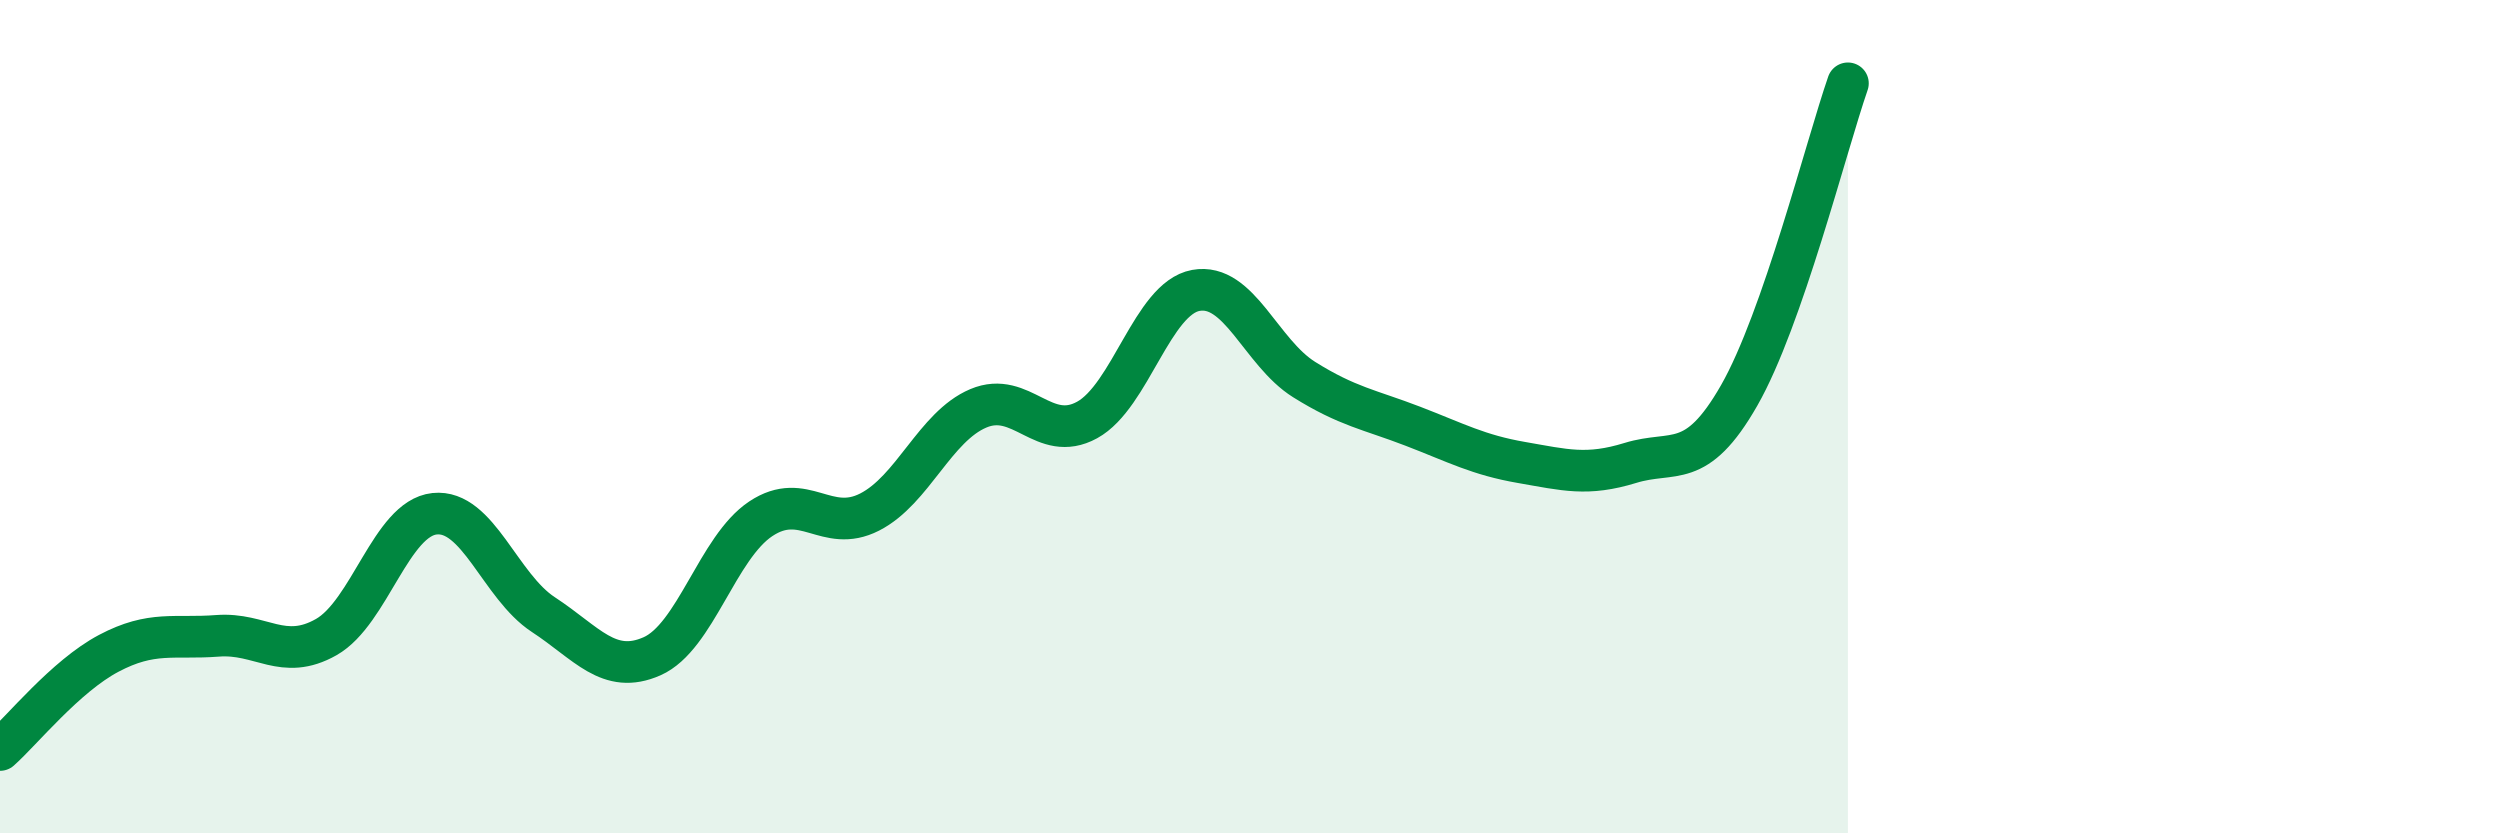
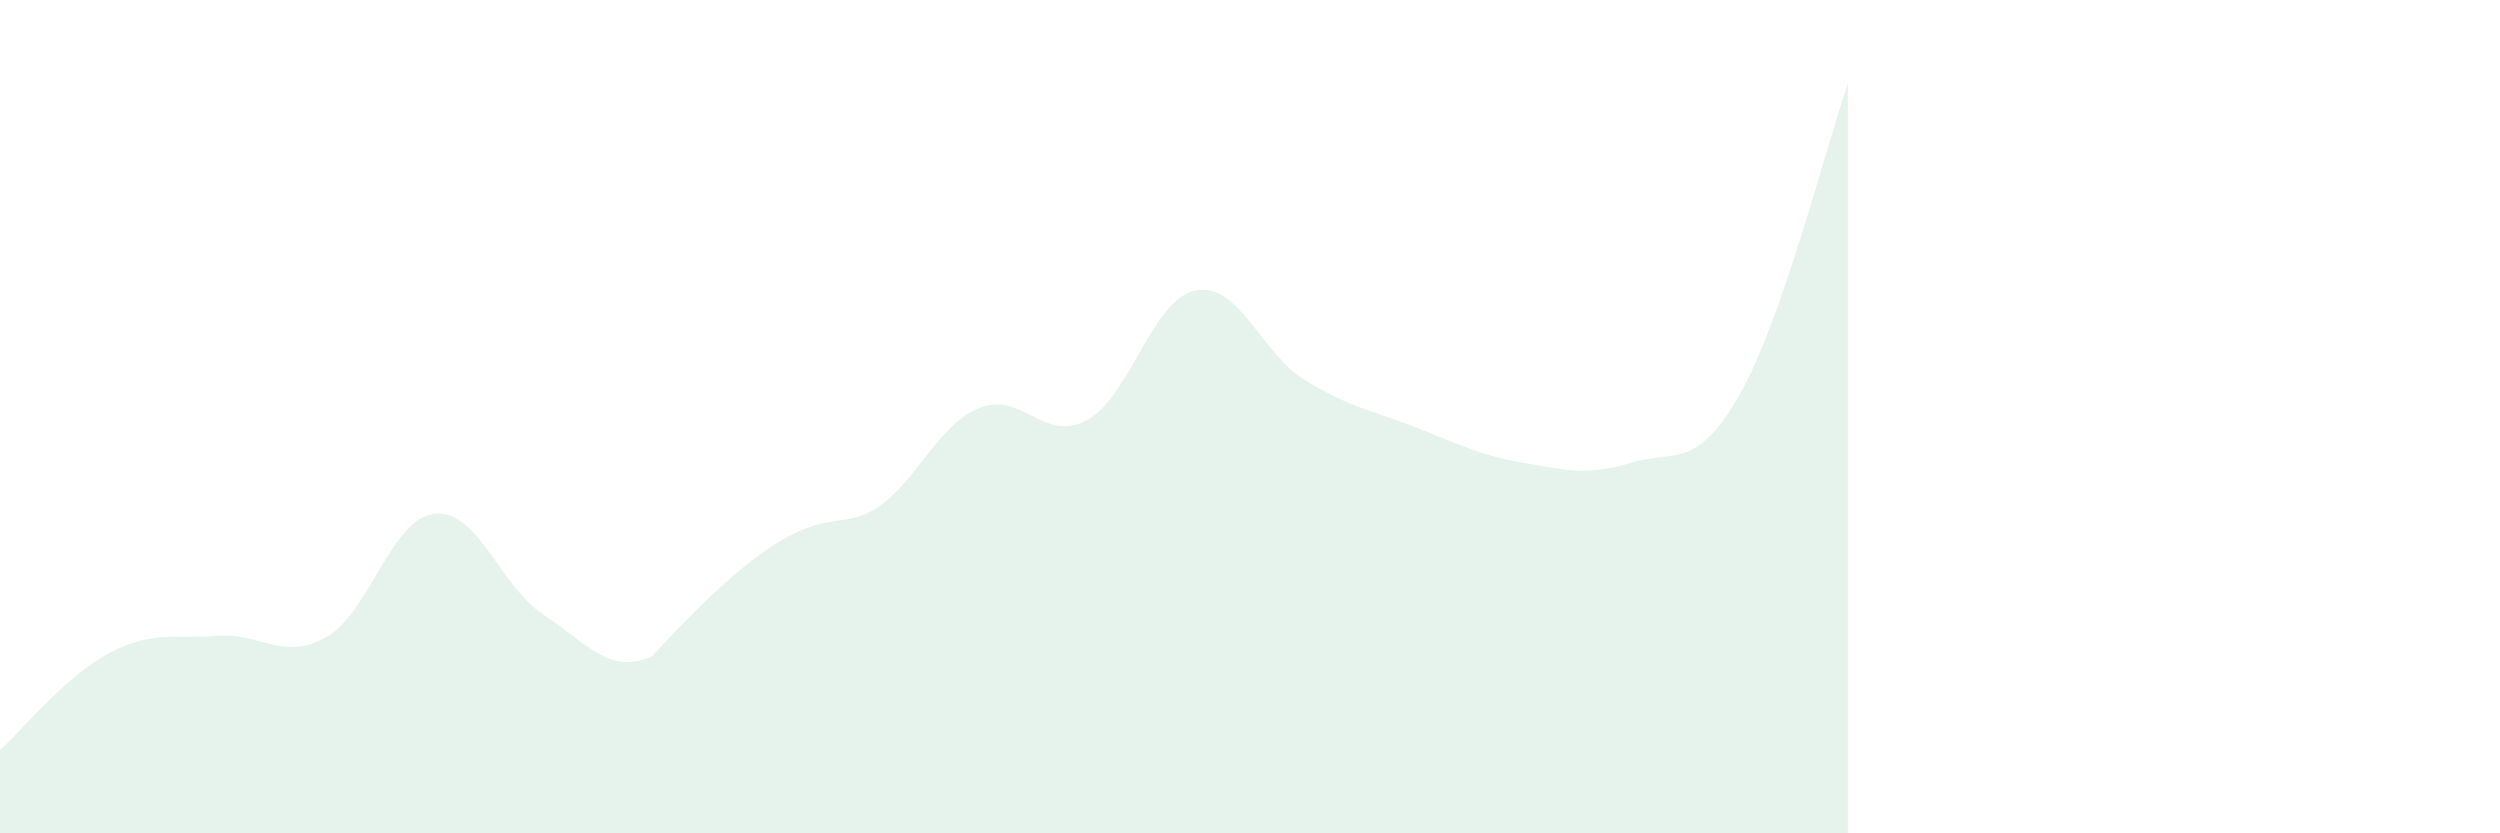
<svg xmlns="http://www.w3.org/2000/svg" width="60" height="20" viewBox="0 0 60 20">
-   <path d="M 0,18 C 0.52,17.54 1.57,16.23 2.61,15.68 C 3.65,15.13 4.18,15.34 5.22,15.26 C 6.26,15.18 6.79,15.88 7.83,15.29 C 8.87,14.7 9.39,12.44 10.43,12.33 C 11.47,12.22 12,14.07 13.04,14.75 C 14.08,15.43 14.61,16.21 15.65,15.75 C 16.69,15.29 17.22,13.14 18.26,12.45 C 19.3,11.76 19.83,12.82 20.87,12.29 C 21.91,11.76 22.44,10.24 23.48,9.8 C 24.52,9.36 25.05,10.65 26.09,10.08 C 27.13,9.51 27.66,7.16 28.7,6.97 C 29.74,6.78 30.26,8.46 31.3,9.11 C 32.34,9.76 32.87,9.83 33.91,10.23 C 34.95,10.63 35.48,10.92 36.52,11.1 C 37.56,11.28 38.09,11.43 39.13,11.11 C 40.17,10.79 40.7,11.31 41.74,9.49 C 42.78,7.67 43.83,3.5 44.35,2L44.35 20L0 20Z" fill="#008740" opacity="0.1" stroke-linecap="round" stroke-linejoin="round" />
-   <path d="M 0,18 C 0.52,17.54 1.57,16.23 2.61,15.68 C 3.65,15.13 4.18,15.34 5.22,15.26 C 6.26,15.18 6.79,15.88 7.83,15.29 C 8.87,14.7 9.39,12.44 10.43,12.33 C 11.47,12.22 12,14.07 13.04,14.75 C 14.08,15.43 14.61,16.21 15.65,15.75 C 16.69,15.29 17.22,13.14 18.26,12.45 C 19.3,11.76 19.83,12.82 20.87,12.29 C 21.91,11.76 22.44,10.24 23.48,9.8 C 24.52,9.36 25.05,10.65 26.09,10.08 C 27.13,9.51 27.66,7.16 28.7,6.97 C 29.74,6.78 30.26,8.46 31.3,9.11 C 32.34,9.76 32.87,9.83 33.91,10.23 C 34.95,10.63 35.48,10.92 36.52,11.1 C 37.56,11.28 38.09,11.43 39.13,11.11 C 40.17,10.79 40.7,11.31 41.74,9.49 C 42.78,7.67 43.83,3.5 44.35,2" stroke="#008740" stroke-width="1" fill="none" stroke-linecap="round" stroke-linejoin="round" />
+   <path d="M 0,18 C 0.52,17.54 1.57,16.23 2.61,15.68 C 3.65,15.13 4.18,15.34 5.22,15.26 C 6.26,15.18 6.79,15.88 7.83,15.29 C 8.87,14.7 9.39,12.44 10.43,12.33 C 11.47,12.22 12,14.07 13.04,14.75 C 14.08,15.43 14.61,16.21 15.65,15.75 C 19.3,11.76 19.83,12.82 20.87,12.29 C 21.91,11.76 22.44,10.24 23.48,9.8 C 24.52,9.36 25.05,10.65 26.09,10.08 C 27.13,9.51 27.66,7.16 28.7,6.97 C 29.74,6.78 30.26,8.46 31.3,9.11 C 32.34,9.76 32.87,9.83 33.91,10.23 C 34.95,10.63 35.48,10.92 36.52,11.1 C 37.56,11.28 38.09,11.43 39.13,11.11 C 40.17,10.79 40.7,11.31 41.74,9.49 C 42.78,7.67 43.83,3.5 44.35,2L44.35 20L0 20Z" fill="#008740" opacity="0.1" stroke-linecap="round" stroke-linejoin="round" />
</svg>